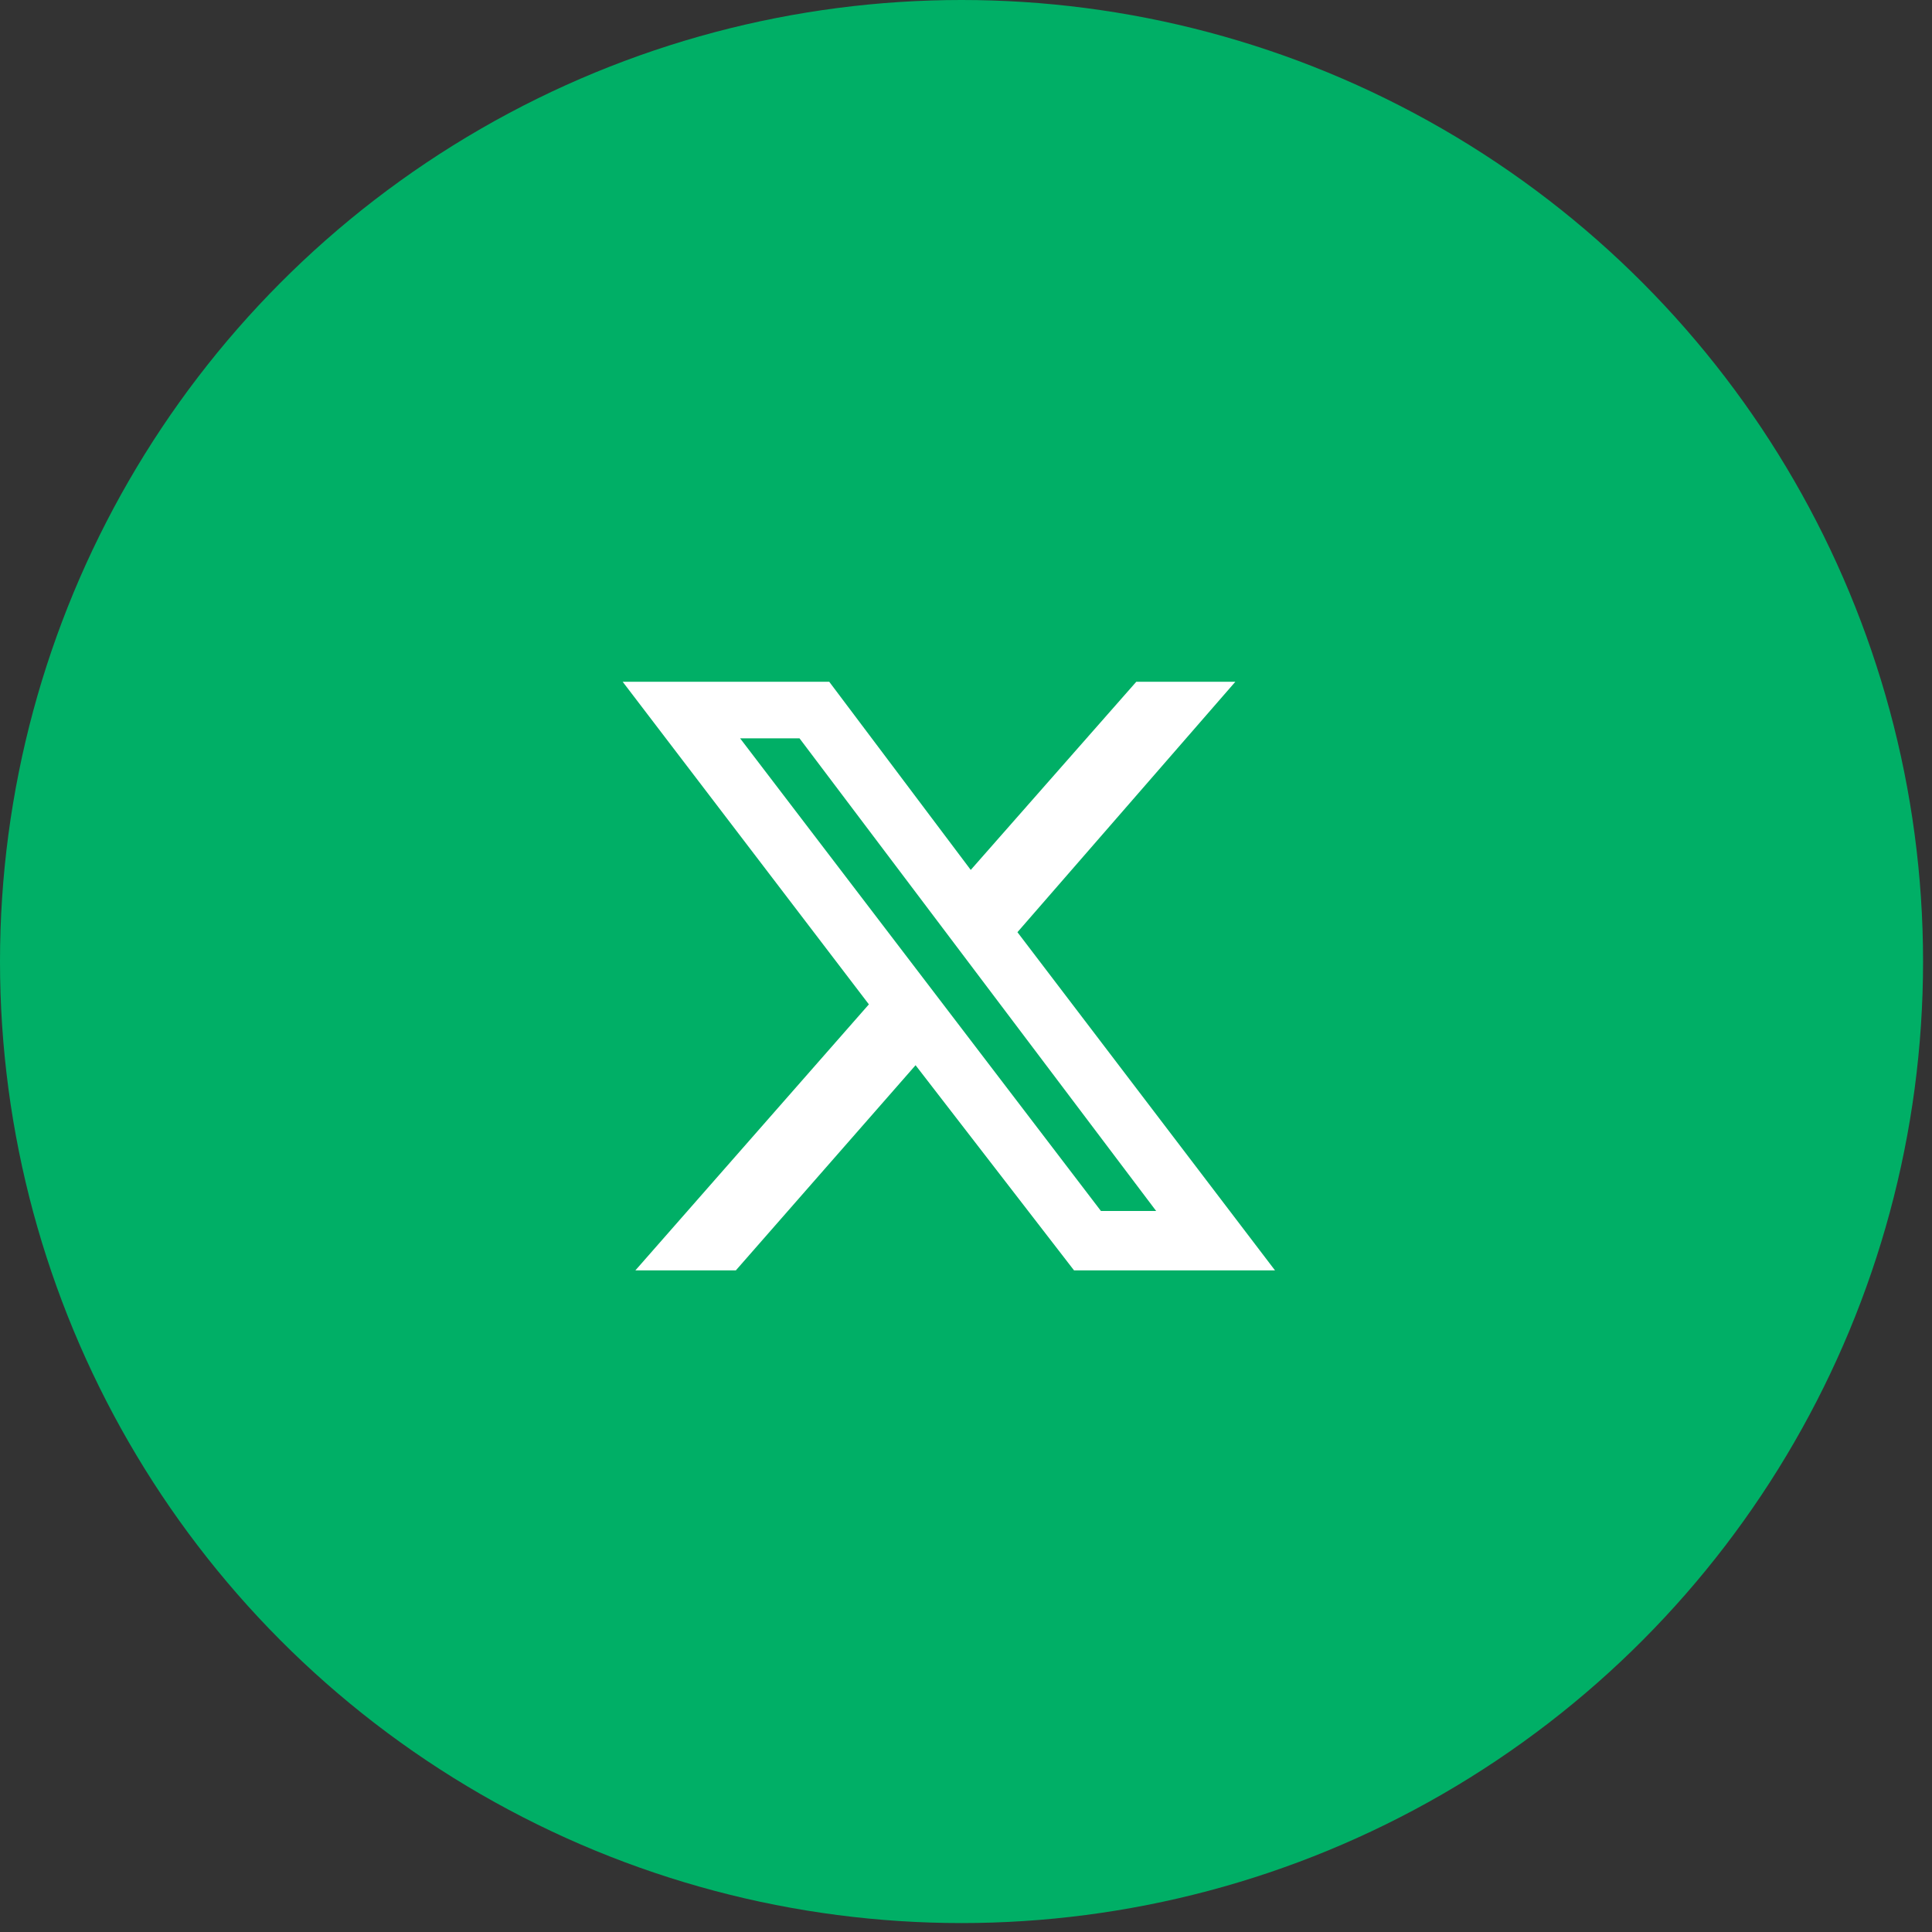
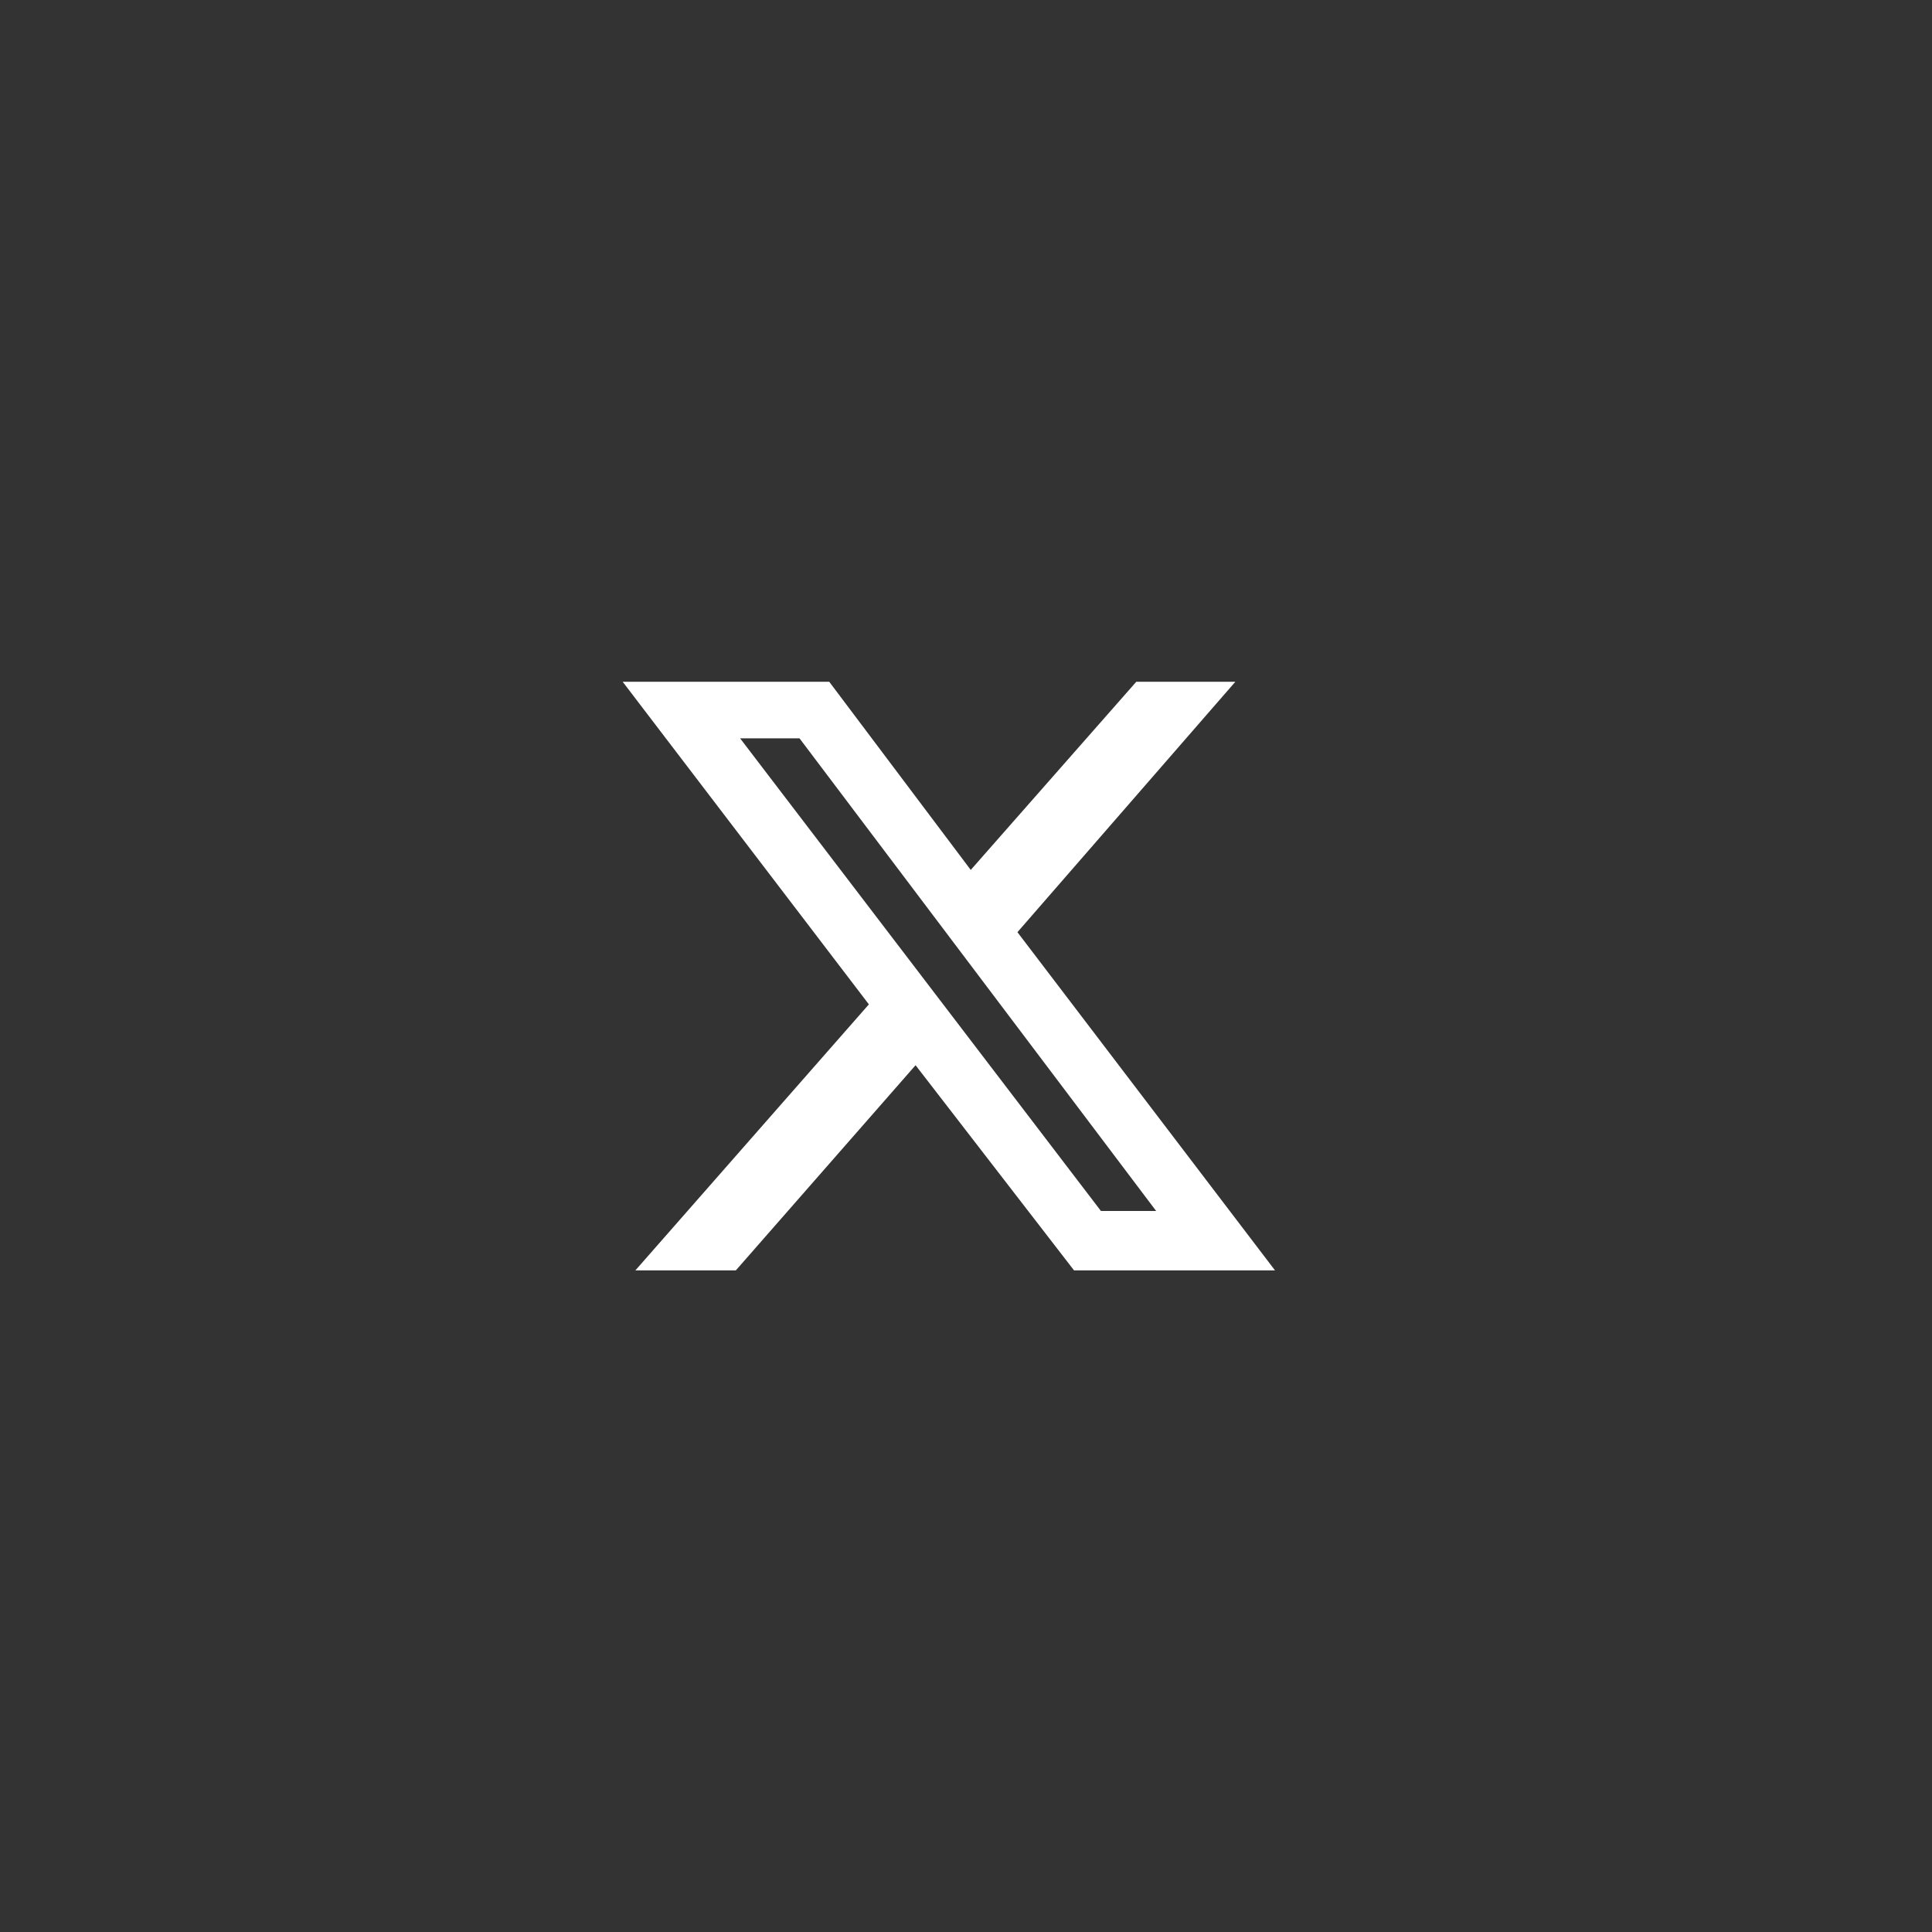
<svg xmlns="http://www.w3.org/2000/svg" width="48" height="48" viewBox="0 0 48 48" fill="none">
  <rect x="0" y="0" width="48" height="48" fill="#333333" stroke="none" />
-   <circle cx="23.889" cy="23.889" r="23.889" fill="#00AF66" />
  <path d="M28.231 16.938H30.692L25.278 23.16L31.677 31.562H26.684L22.747 26.465L18.282 31.562H15.786L21.587 24.953L15.47 16.938H20.602L24.118 21.613L28.231 16.938ZM27.352 30.086H28.724L19.864 18.344H18.388L27.352 30.086Z" fill="white" />
</svg>